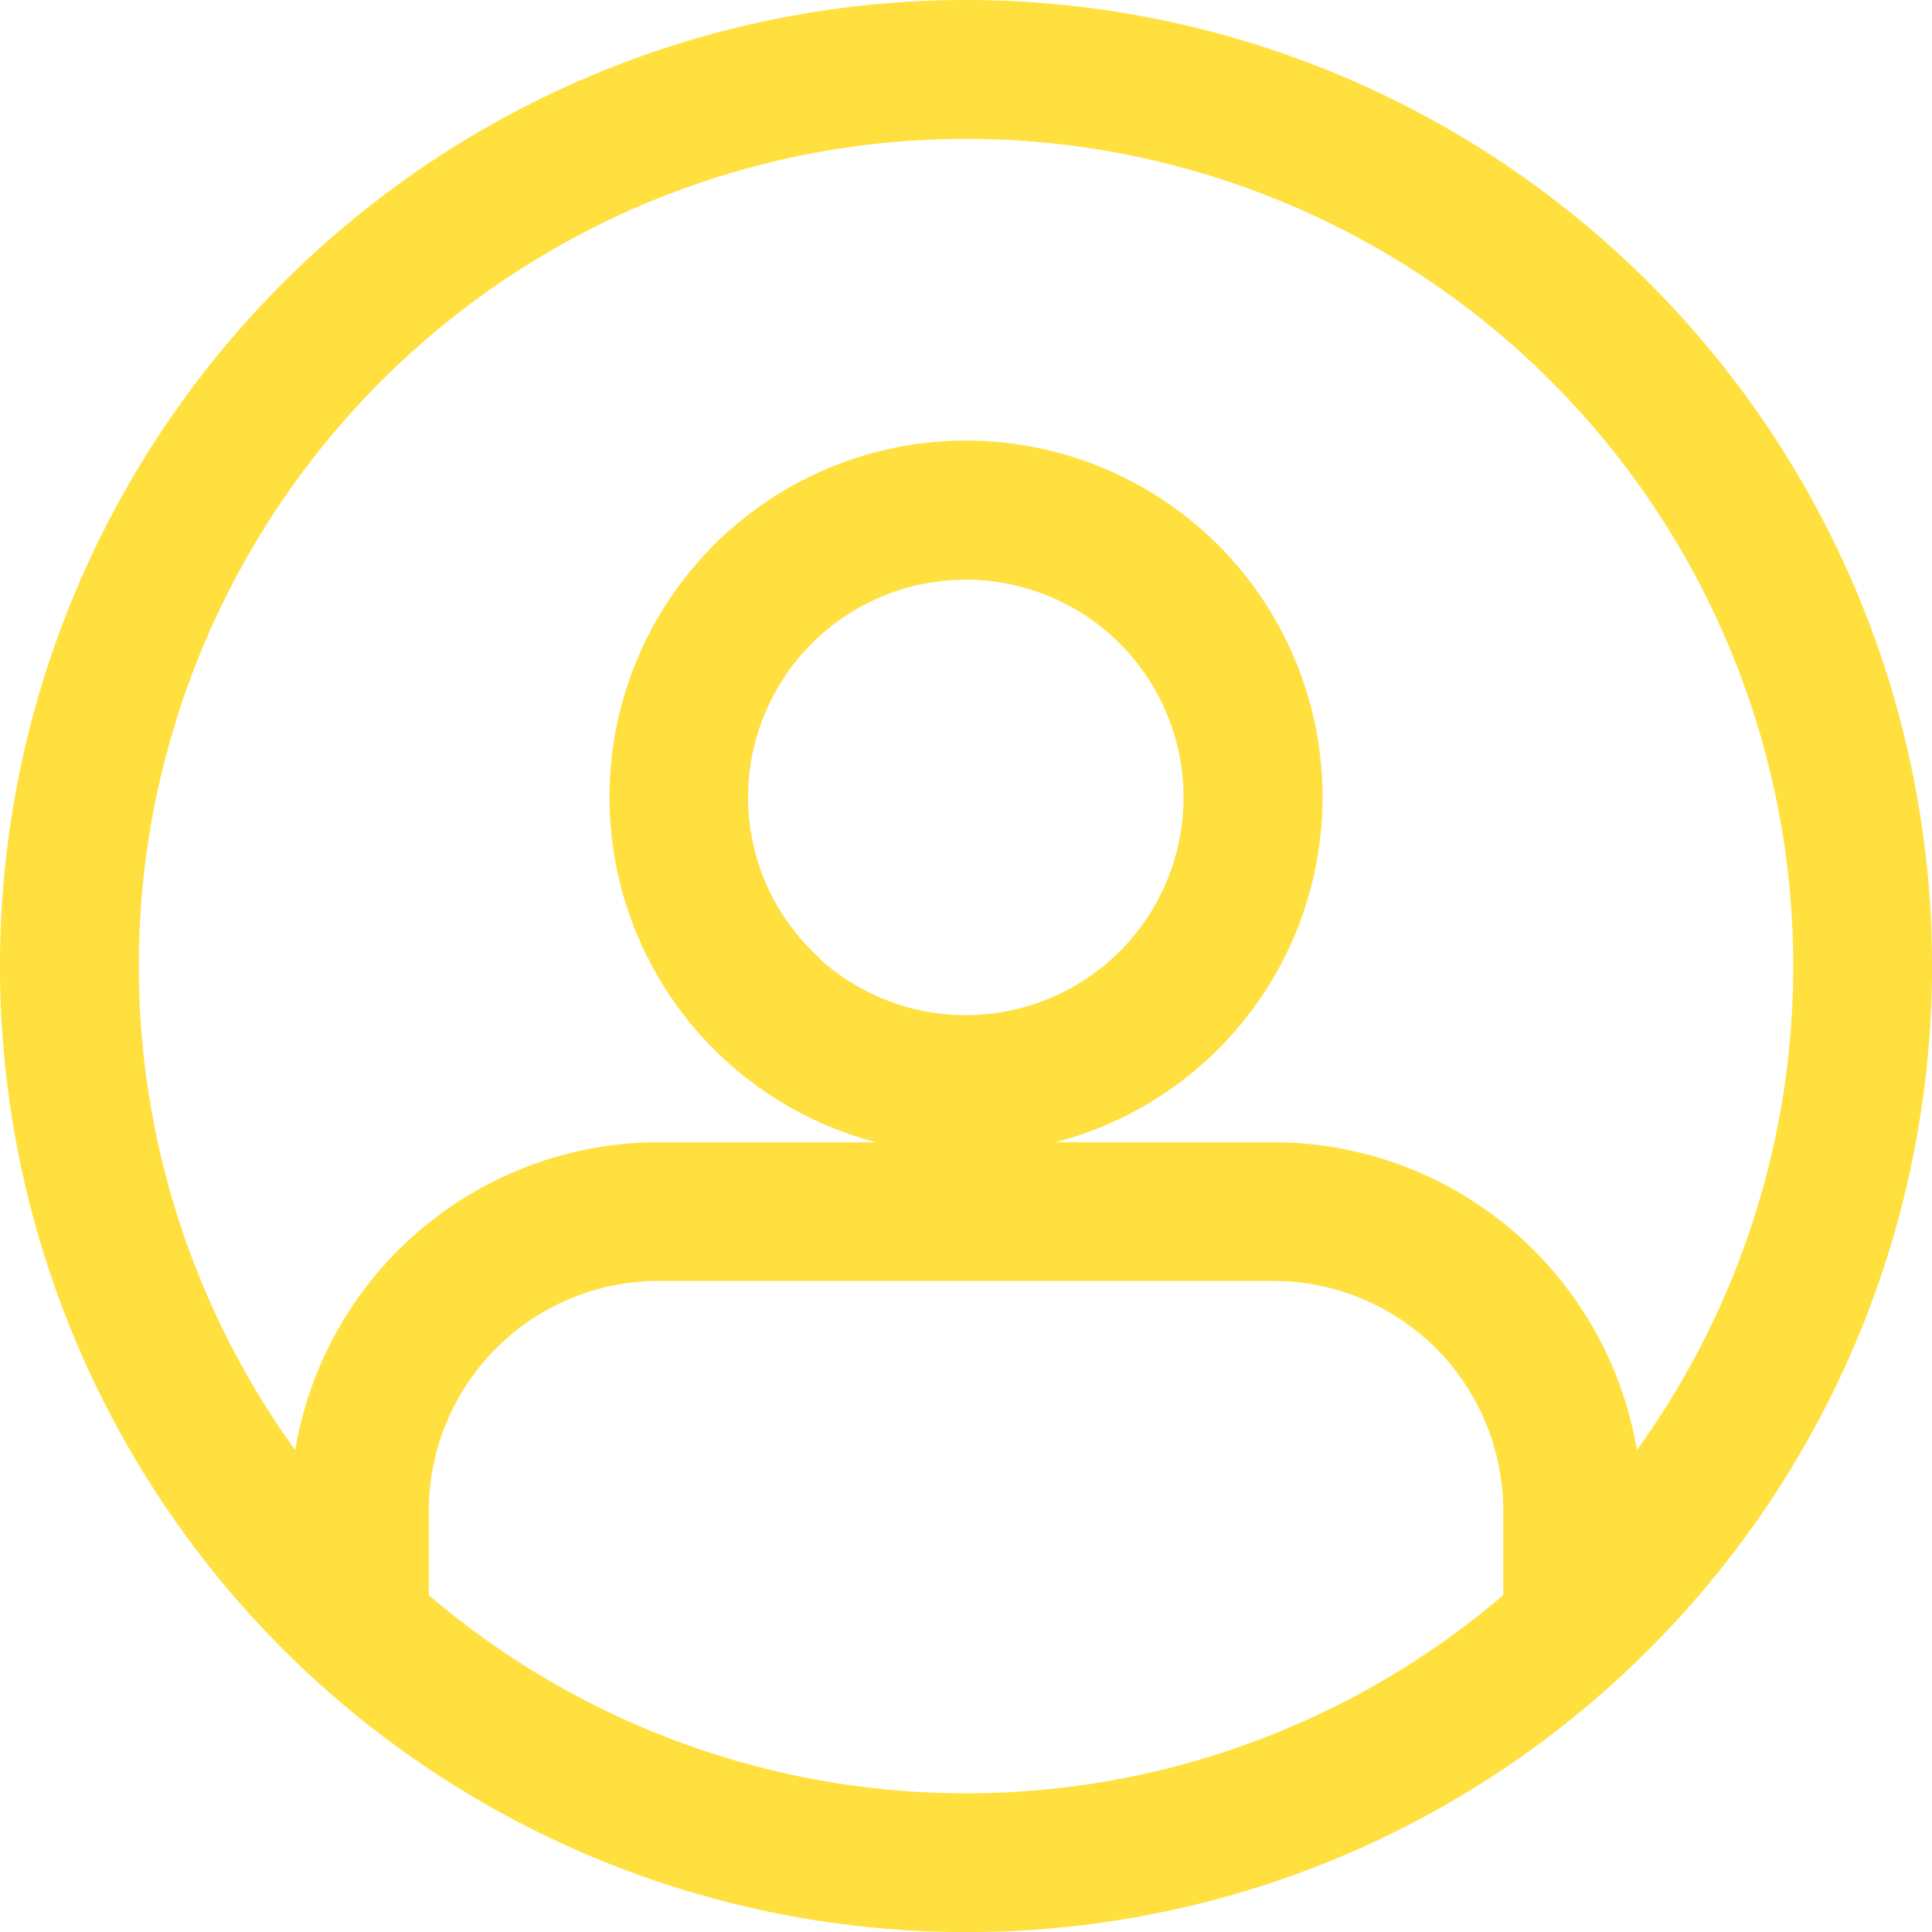
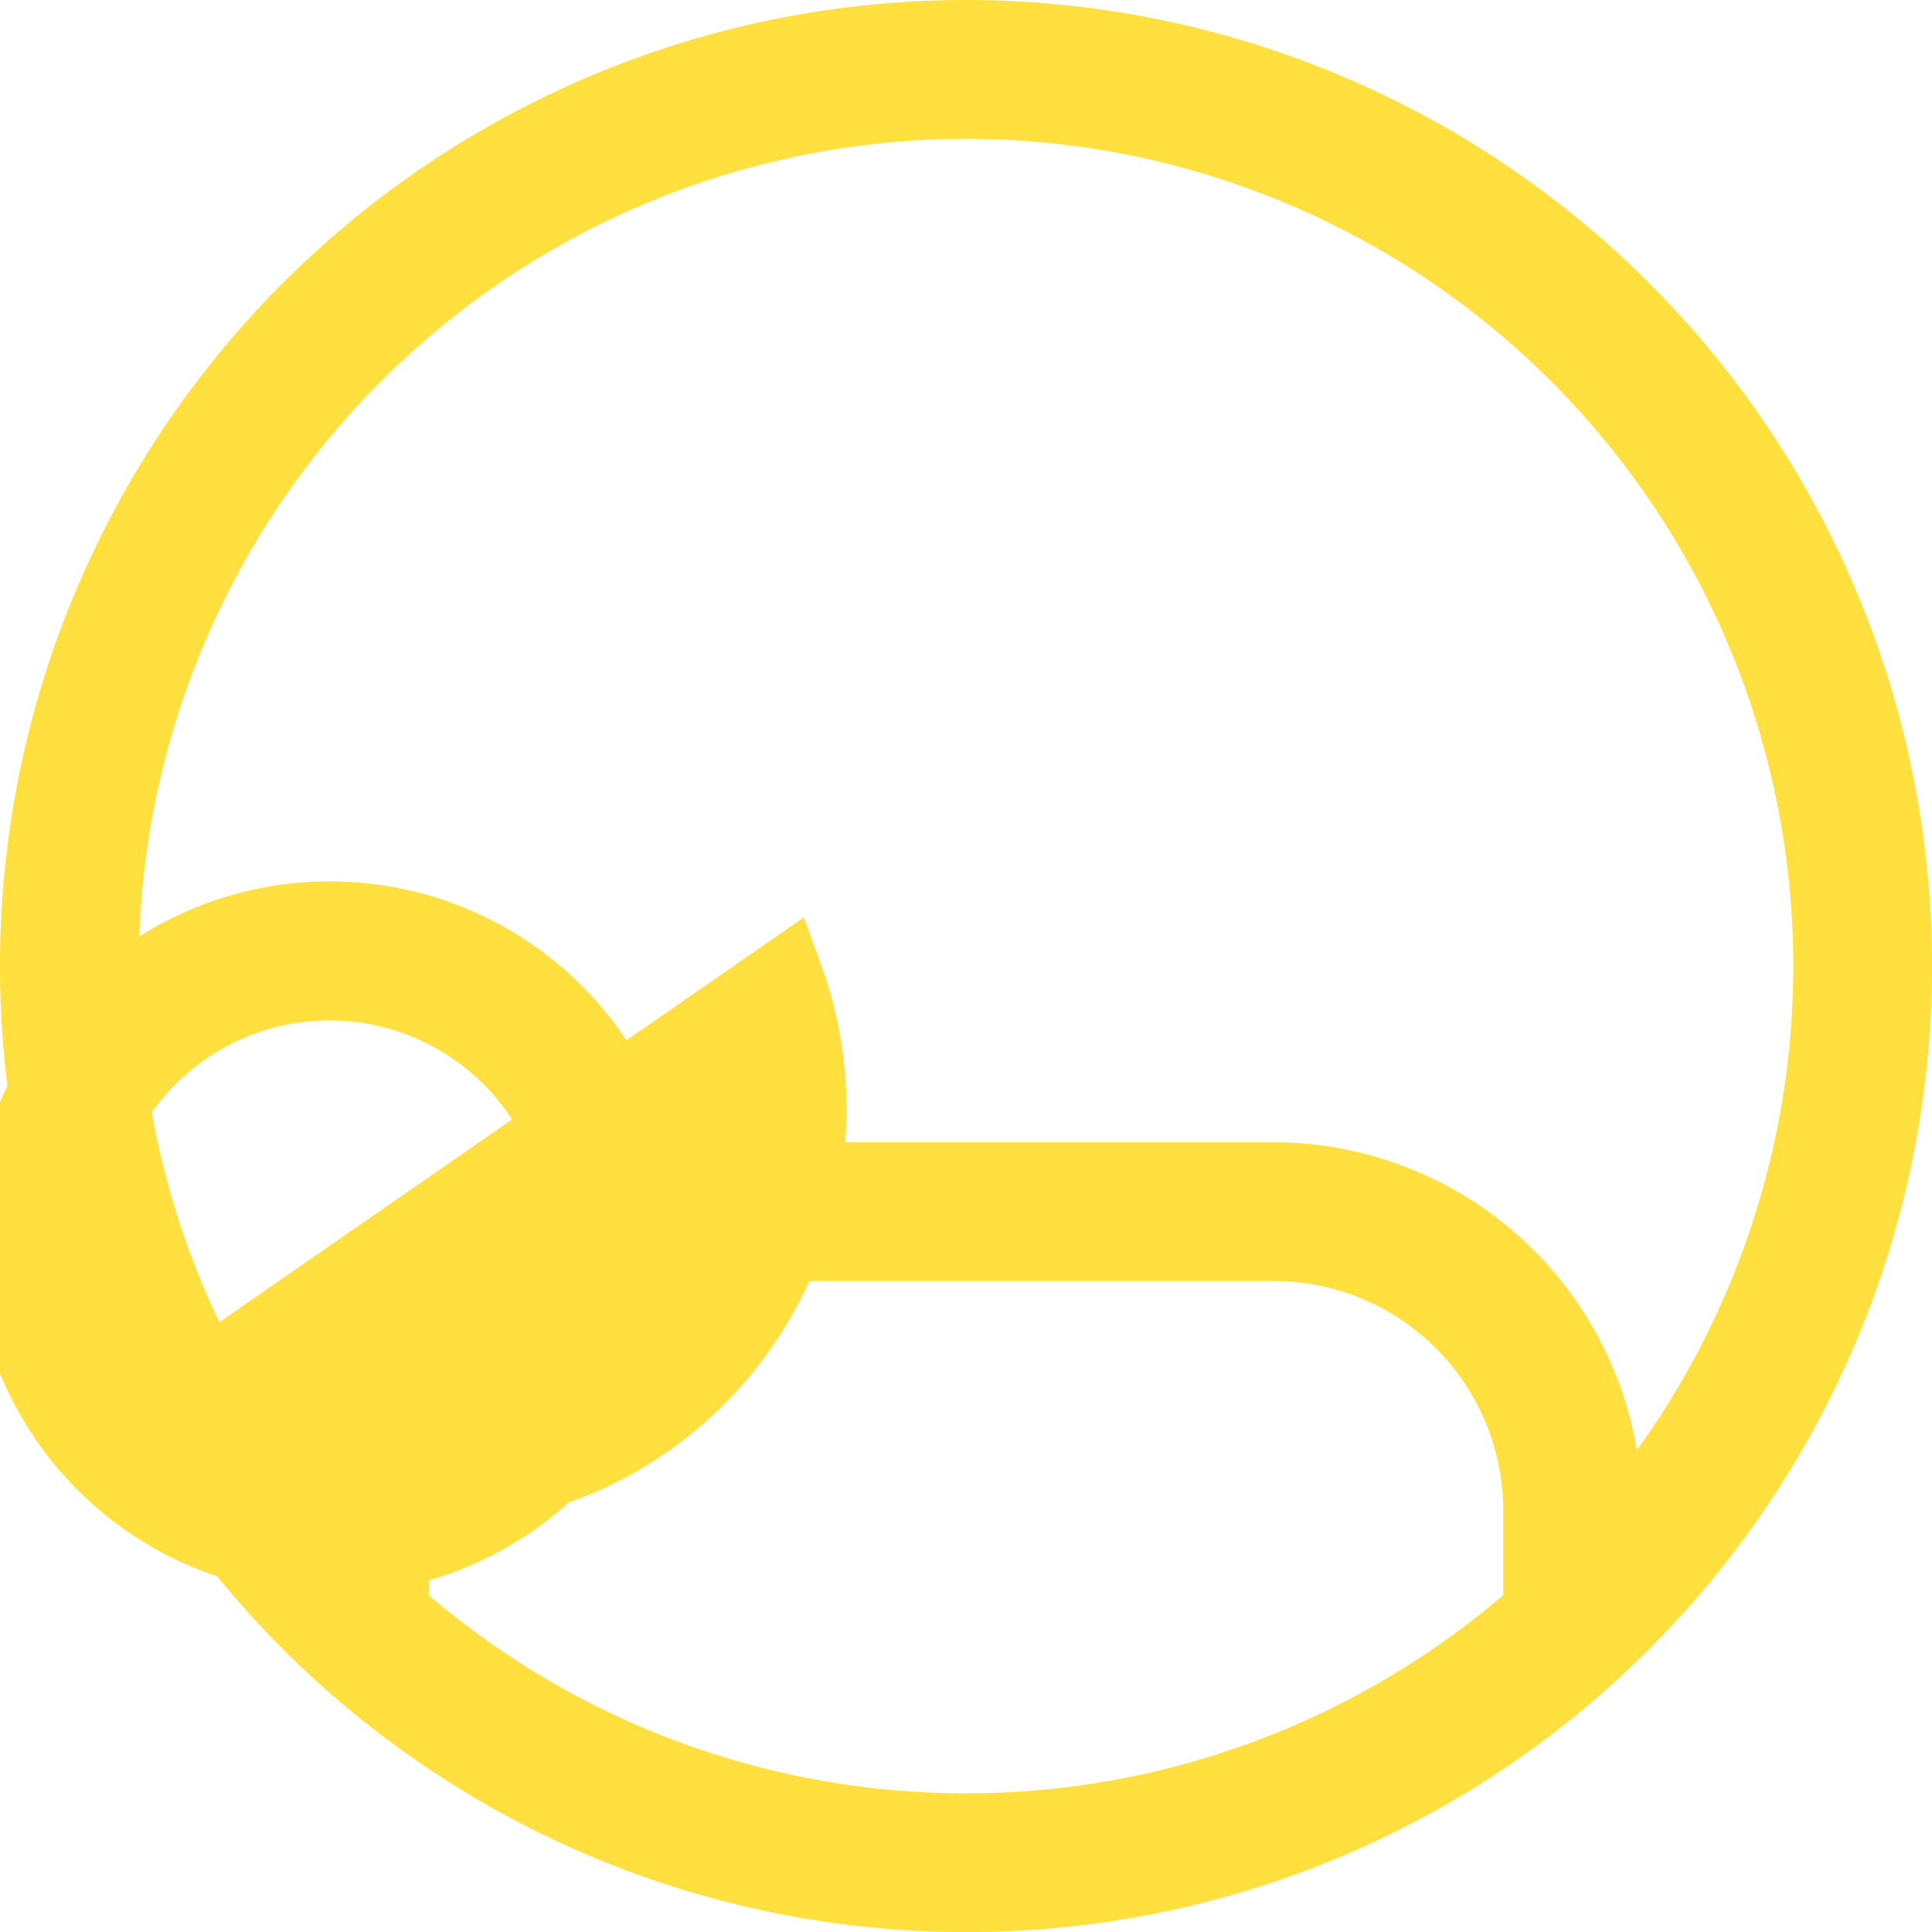
<svg xmlns="http://www.w3.org/2000/svg" width="24.385" height="24.386" viewBox="0 0 24.385 24.386">
-   <path id="Path_1654" data-name="Path 1654" d="M548.795,560.487a11.693,11.693,0,1,1,8.268-3.425,11.657,11.657,0,0,1-8.268,3.425Zm7.28-3.524v-1.3a3.4,3.4,0,0,0-3.394-3.394h-7.772a3.4,3.4,0,0,0-3.394,3.394v1.3a10.942,10.942,0,0,0,14.559,0Zm-15.311-.738v-.562a4.156,4.156,0,0,1,4.145-4.145h7.772a4.156,4.156,0,0,1,4.145,4.145v.562a10.941,10.941,0,1,0-16.062,0Zm8.031-5.563a4,4,0,1,0-2.828-1.171,3.987,3.987,0,0,0,2.828,1.171Zm-2.3-1.7a3.248,3.248,0,1,0-.951-2.3A3.238,3.238,0,0,0,546.5,548.96Z" transform="translate(-536.602 -536.601)" fill="#ffe03f" stroke="#ffe03f" stroke-width="1" fill-rule="evenodd" />
+   <path id="Path_1654" data-name="Path 1654" d="M548.795,560.487a11.693,11.693,0,1,1,8.268-3.425,11.657,11.657,0,0,1-8.268,3.425Zm7.28-3.524v-1.3a3.4,3.4,0,0,0-3.394-3.394h-7.772a3.4,3.4,0,0,0-3.394,3.394v1.3a10.942,10.942,0,0,0,14.559,0Zm-15.311-.738v-.562a4.156,4.156,0,0,1,4.145-4.145h7.772a4.156,4.156,0,0,1,4.145,4.145v.562a10.941,10.941,0,1,0-16.062,0Za4,4,0,1,0-2.828-1.171,3.987,3.987,0,0,0,2.828,1.171Zm-2.3-1.7a3.248,3.248,0,1,0-.951-2.3A3.238,3.238,0,0,0,546.5,548.96Z" transform="translate(-536.602 -536.601)" fill="#ffe03f" stroke="#ffe03f" stroke-width="1" fill-rule="evenodd" />
</svg>